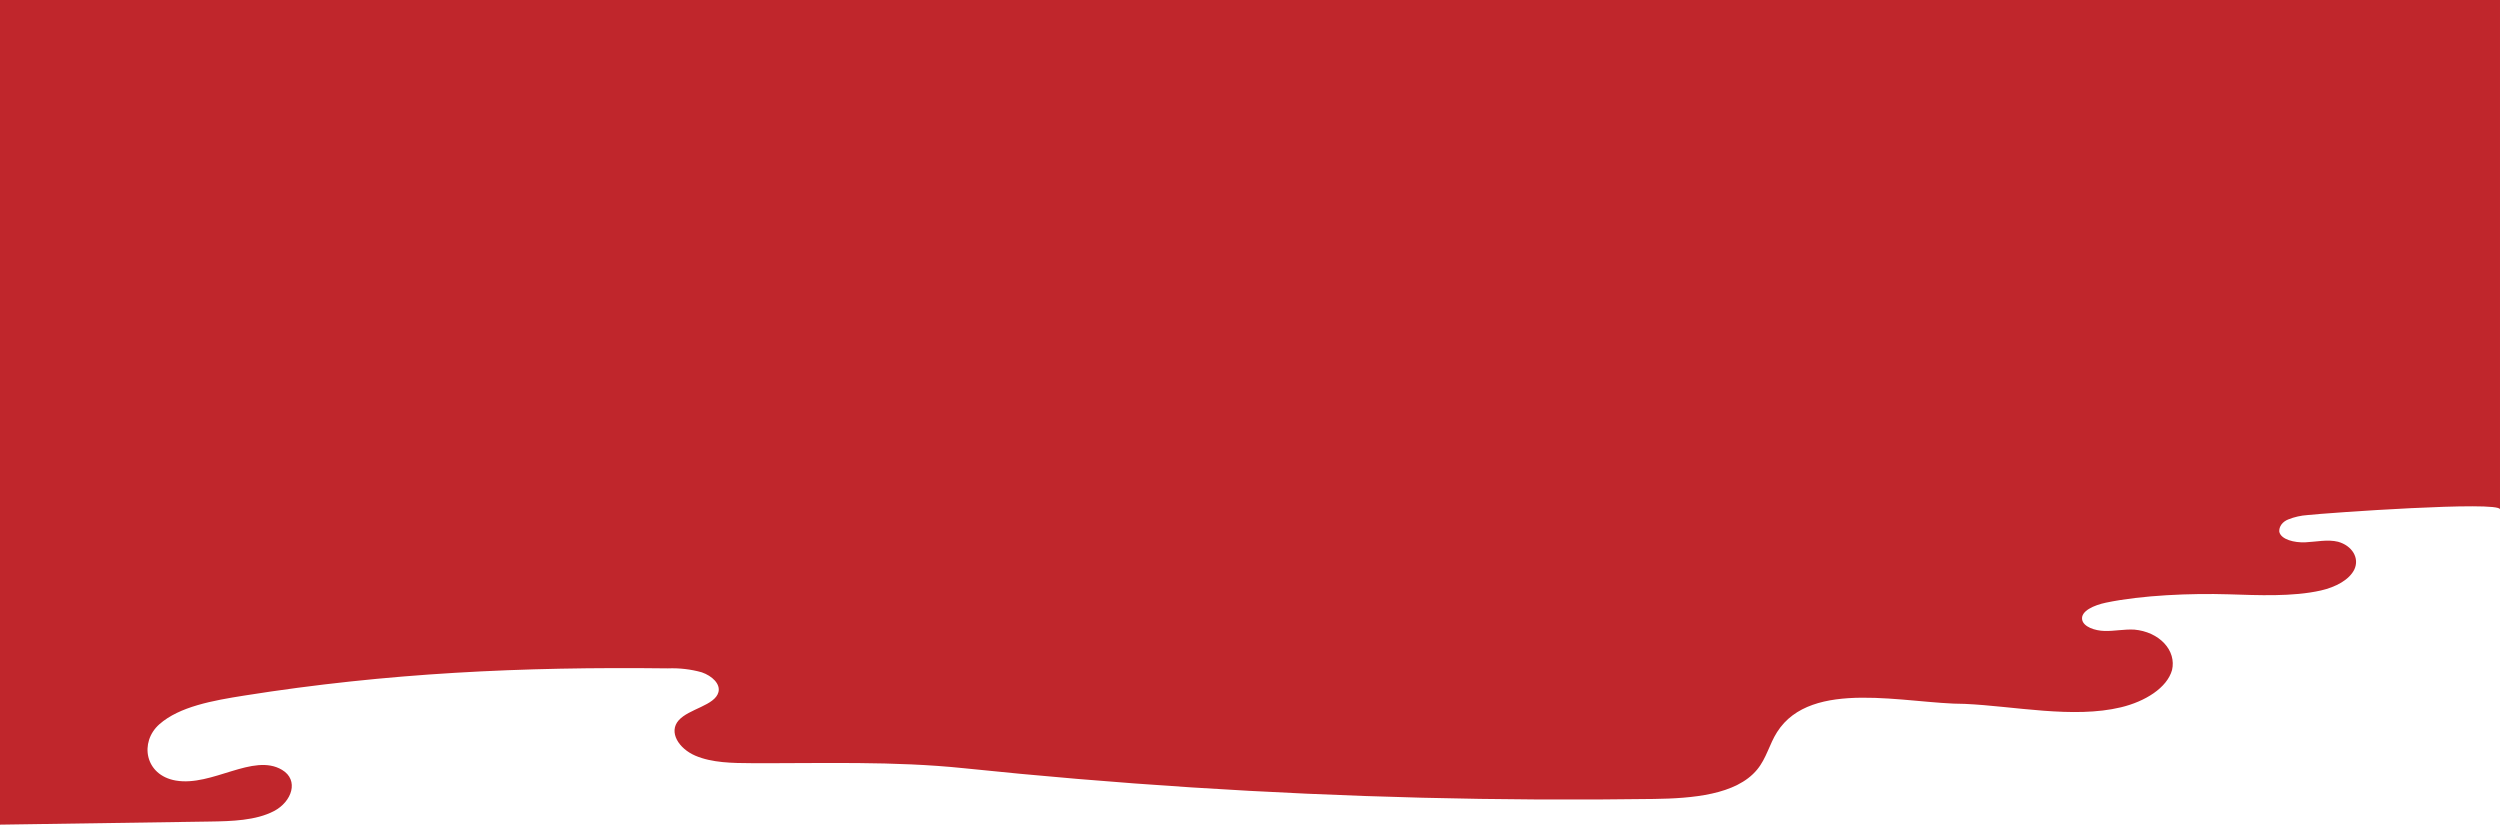
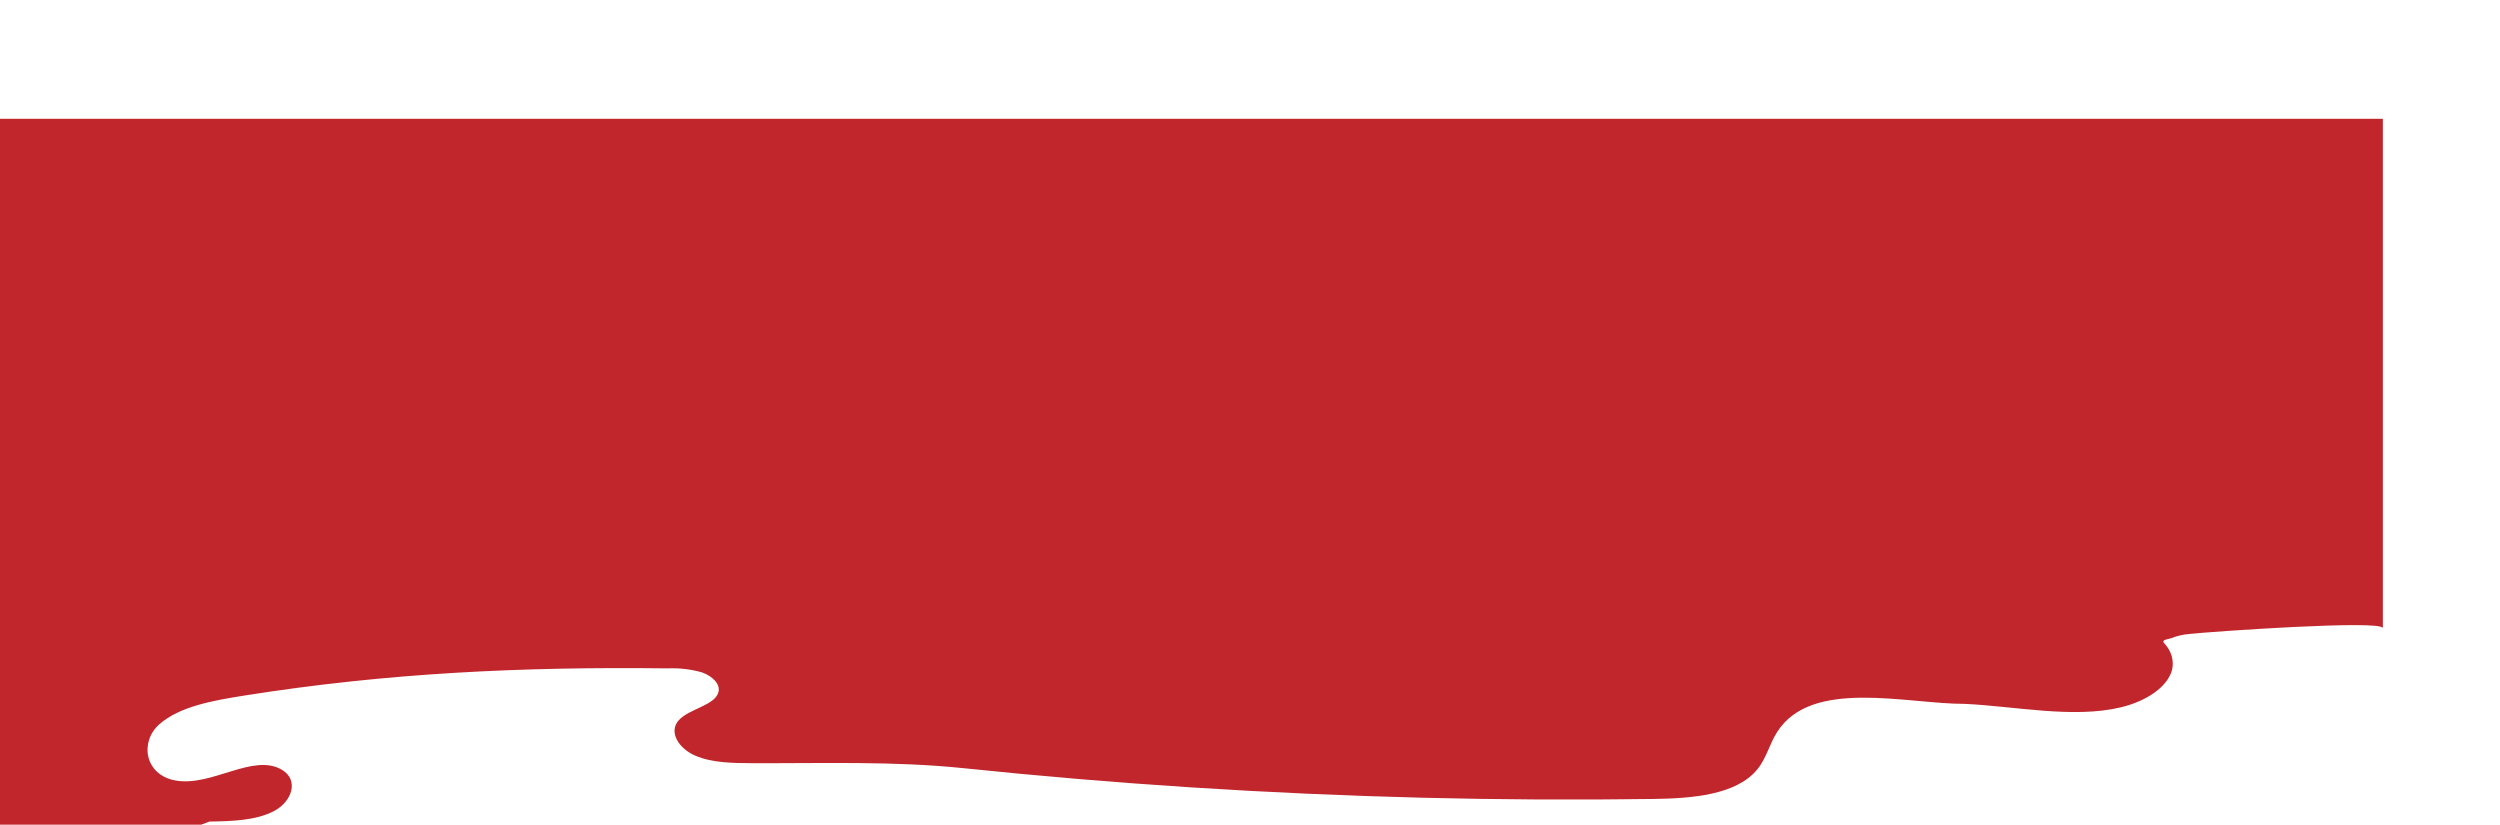
<svg xmlns="http://www.w3.org/2000/svg" fill="none" height="475" viewBox="0 0 1440 475" width="1440">
-   <path d="m120.671 473.214c12.885-.19 26.666-.586 37.094-6.01 10.429-5.424 14.59-17.877 4.677-23.774-16.58-9.868-40.282 9.803-61.225 6.161-17.856-3.105-20.995-22.195-9.421-32.42s30.92-13.673 48.859-16.517c82.35-13.062 160.009-16.679 244.067-15.672 6.629-.263 13.259.511 19.514 2.276 5.982 2.074 10.797 6.692 9.597 11.374-1.985 7.75-16.992 9.603-22.896 16.256-6.008 6.752 0 16.288 9.596 20.393s21.369 4.265 32.544 4.309c40.774.158 81.791-1.296 122.191 2.91 43.499 4.529 87.121 8.206 130.866 11.031 88.621 5.725 177.465 7.948 266.531 6.667 21.925-.316 47.345-2.312 59.405-16.876 5.43-6.55 7.06-14.626 11.52-21.629 19.79-31.168 74.12-16.256 108.2-16.256 28.29 1.266 62.42 8.581 89.89 1.967 13.91-3.348 26.55-11.185 29.42-21.495.62-2.667.55-5.408-.22-8.052s-2.21-5.133-4.25-7.314c-2.03-2.18-4.6-4.004-7.56-5.359-2.95-1.355-6.23-2.211-9.62-2.516-5.73-.352-11.43.905-17.17.767-5.74-.137-12.22-2.42-12.96-6.5-.92-5.016 6.94-8.386 13.71-9.806 20.74-4.35 49-5.465 70.63-4.808 16.85.52 36.88 1.49 53.19-2.209 8.49-1.928 16.44-6.157 19.3-12.201.7-1.533 1.02-3.162.93-4.792-.09-1.631-.59-3.231-1.47-4.706-.88-1.476-2.12-2.798-3.64-3.89-1.53-1.092-3.31-1.931-5.25-2.47-5.99-1.476-12.5.03-18.83.323-6.32.293-14.07-1.603-15.02-6.09-.11-1.458.32-2.91 1.24-4.173s2.29-2.281 3.94-2.925c3.49-1.404 7.29-2.259 11.18-2.518 10.5-1.168 110.77-8.284 110.77-3.267v-293.403h-1440v475z" fill="#c0262c" />
+   <path d="m120.671 473.214c12.885-.19 26.666-.586 37.094-6.01 10.429-5.424 14.59-17.877 4.677-23.774-16.58-9.868-40.282 9.803-61.225 6.161-17.856-3.105-20.995-22.195-9.421-32.42s30.92-13.673 48.859-16.517c82.35-13.062 160.009-16.679 244.067-15.672 6.629-.263 13.259.511 19.514 2.276 5.982 2.074 10.797 6.692 9.597 11.374-1.985 7.75-16.992 9.603-22.896 16.256-6.008 6.752 0 16.288 9.596 20.393s21.369 4.265 32.544 4.309c40.774.158 81.791-1.296 122.191 2.91 43.499 4.529 87.121 8.206 130.866 11.031 88.621 5.725 177.465 7.948 266.531 6.667 21.925-.316 47.345-2.312 59.405-16.876 5.43-6.55 7.06-14.626 11.52-21.629 19.79-31.168 74.12-16.256 108.2-16.256 28.29 1.266 62.42 8.581 89.89 1.967 13.91-3.348 26.55-11.185 29.42-21.495.62-2.667.55-5.408-.22-8.052s-2.21-5.133-4.25-7.314s2.29-2.281 3.94-2.925c3.49-1.404 7.29-2.259 11.18-2.518 10.5-1.168 110.77-8.284 110.77-3.267v-293.403h-1440v475z" fill="#c0262c" />
</svg>